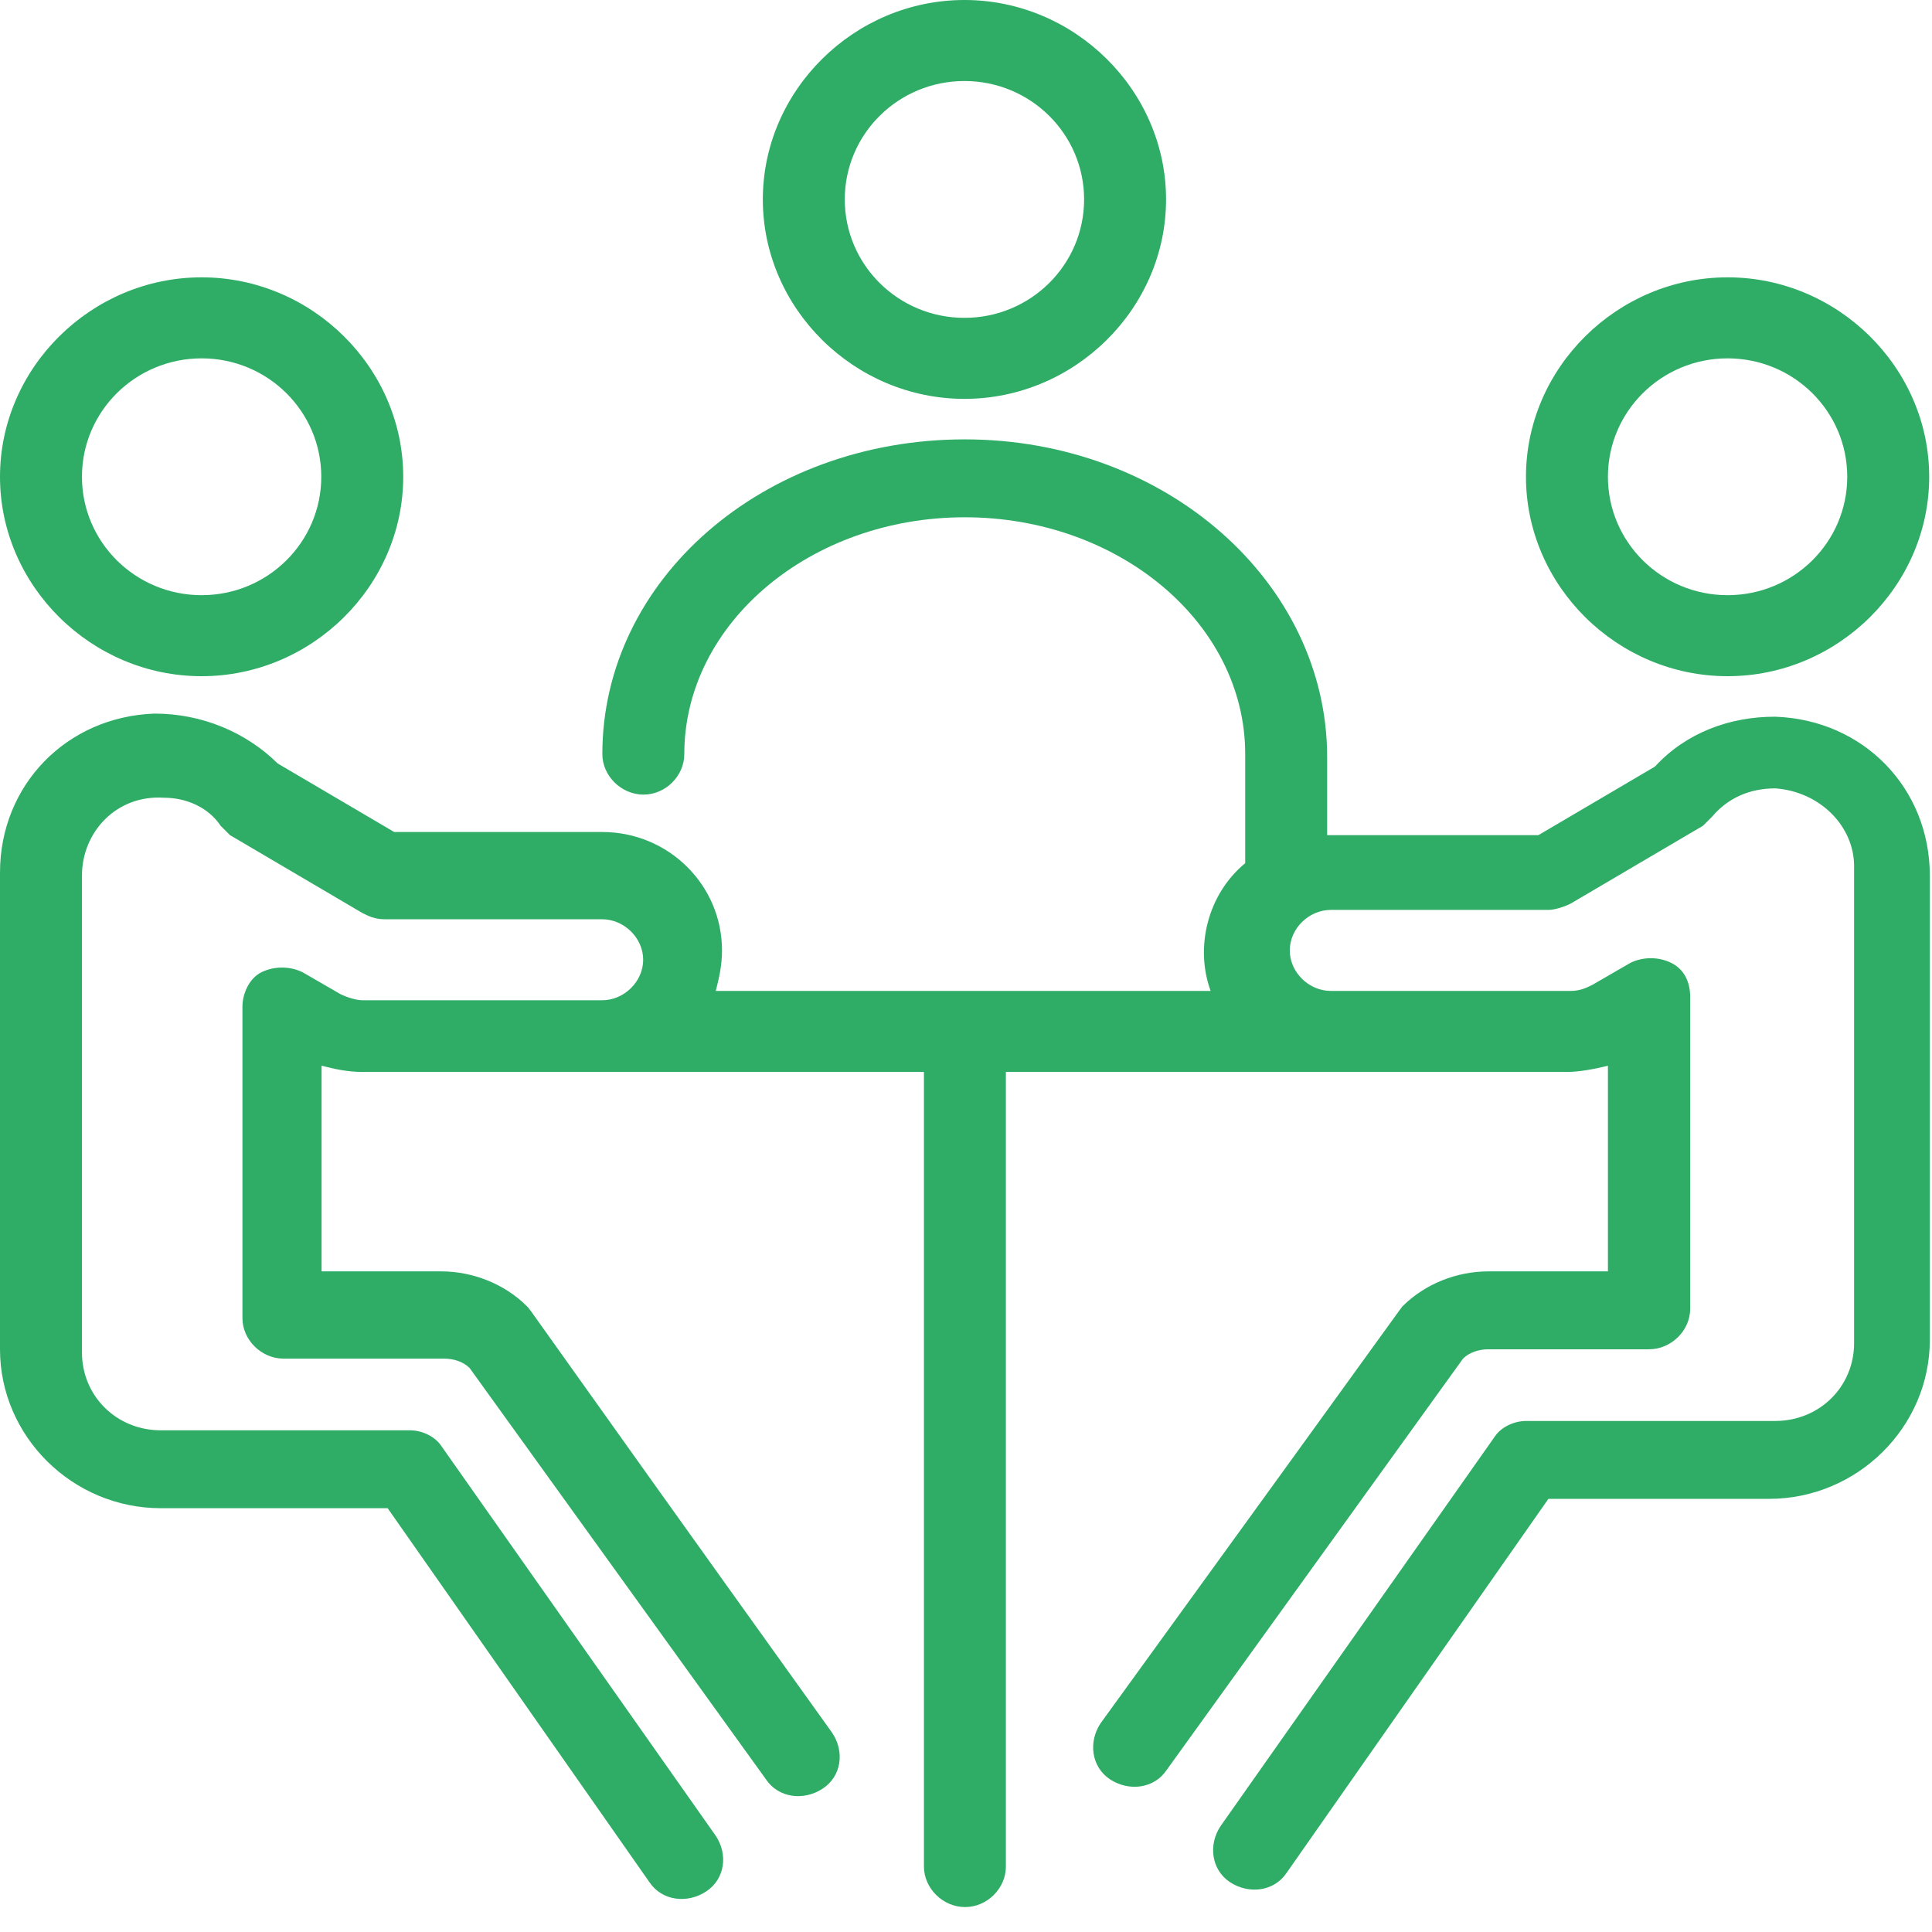
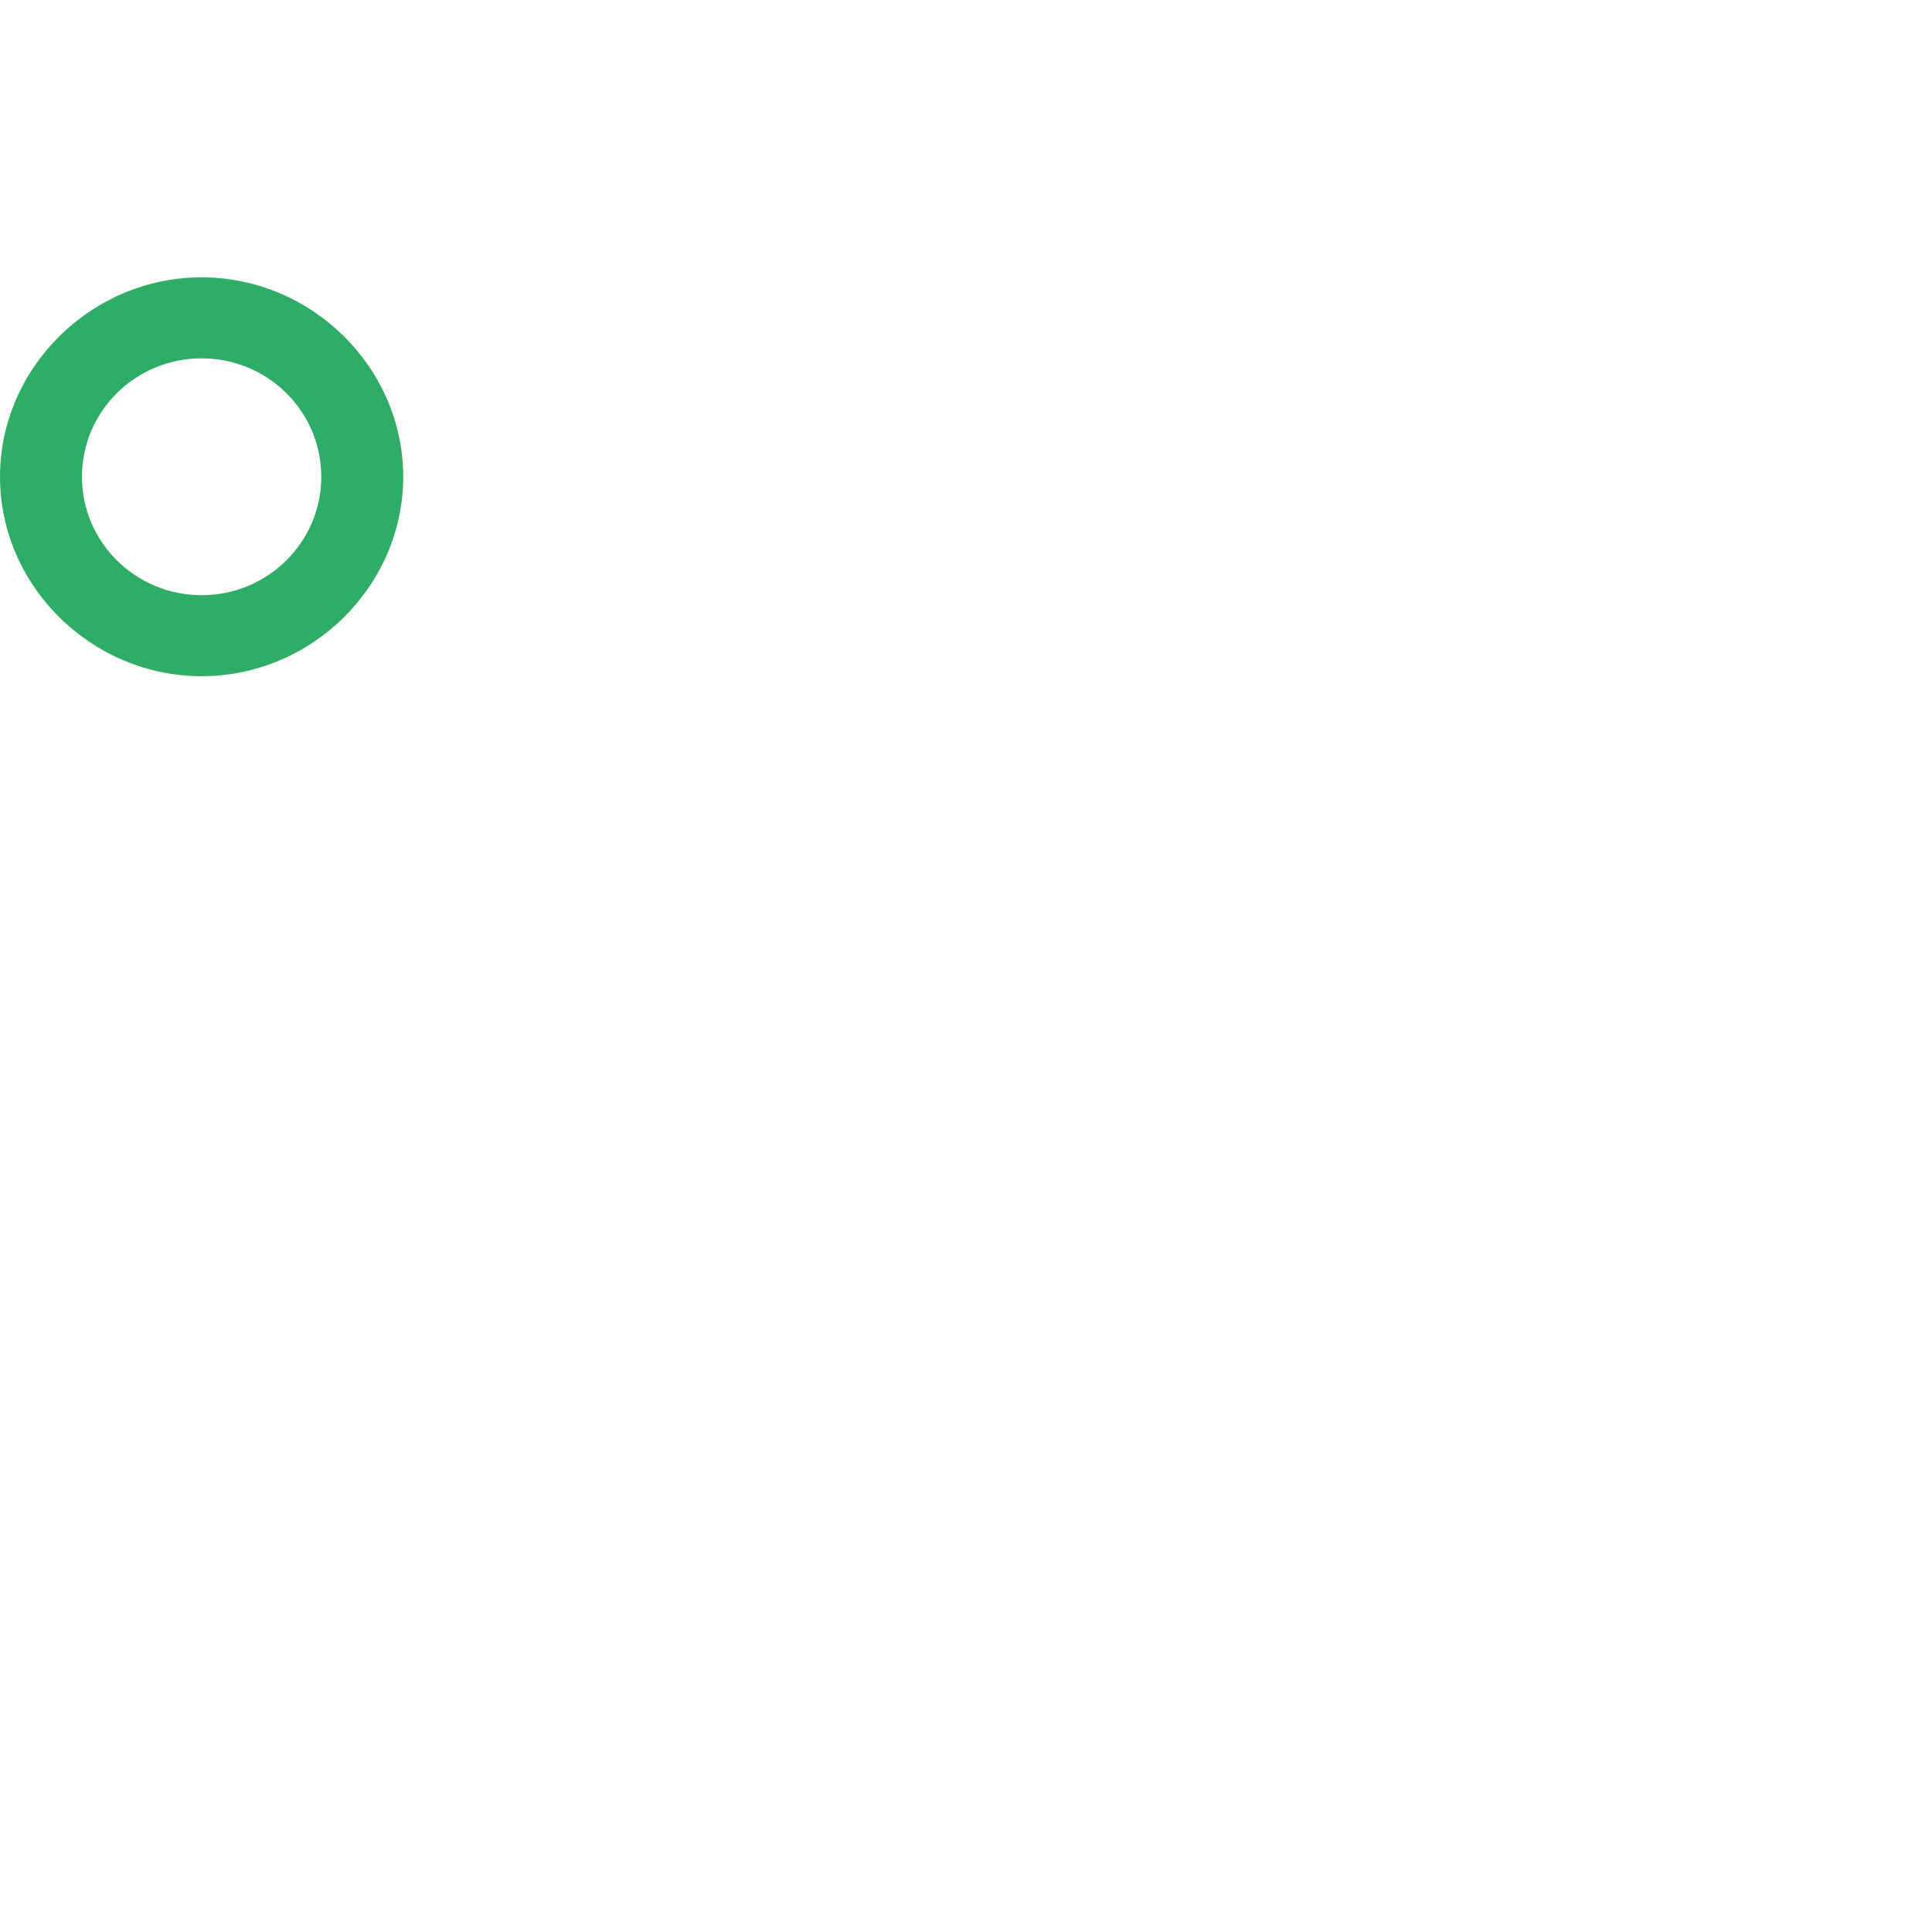
<svg xmlns="http://www.w3.org/2000/svg" width="62" height="62" viewBox="0 0 62 62" fill="none">
-   <path d="M56.95 23C55.53 23 54.12 23.5 53.11 24.6L49.37 26.8H42.59V24.3C42.59 18.7 37.43 14.1 30.96 14.1C24.49 14.1 19.33 18.6 19.33 24.2C19.33 24.9 19.94 25.5 20.65 25.5C21.36 25.5 21.96 24.9 21.96 24.2C21.96 20 26.01 16.6 30.96 16.6C35.91 16.6 39.96 20 39.96 24.2V27.7C38.75 28.7 38.34 30.4 38.85 31.8H22.97C23.07 31.4 23.17 31 23.17 30.5C23.17 28.4 21.45 26.7 19.33 26.7H12.65L8.91 24.5C7.9 23.5 6.48 22.9 4.96 22.9C2.13 23 0 25.2 0 28V43.3C0 46.1 2.33 48.4 5.16 48.4H12.44L20.84 60.4C21.24 61 22.05 61.1 22.66 60.7C23.27 60.3 23.37 59.5 22.96 58.9L14.16 46.4C13.96 46.1 13.55 45.9 13.15 45.9H5.16C3.74 45.9 2.63 44.8 2.63 43.4V28.1C2.63 26.7 3.74 25.5 5.26 25.6C5.97 25.6 6.68 25.9 7.08 26.5C7.18 26.6 7.28 26.7 7.38 26.8L11.63 29.3C11.83 29.4 12.03 29.5 12.34 29.5H19.32C20.03 29.5 20.64 30.1 20.64 30.8C20.64 31.5 20.03 32.1 19.32 32.1H11.63C11.43 32.1 11.12 32 10.92 31.9L9.71 31.2C9.3 31 8.8 31 8.39 31.2C7.99 31.4 7.78 31.9 7.78 32.3V42.3C7.78 43 8.39 43.6 9.1 43.6H14.26C14.56 43.6 14.87 43.7 15.07 43.9L24.58 57.1C24.98 57.7 25.79 57.8 26.4 57.4C27.01 57 27.11 56.2 26.7 55.6C16.38 41.2 17.09 42.1 16.89 41.9C16.18 41.2 15.17 40.8 14.16 40.8H10.32V34.2C10.72 34.3 11.13 34.4 11.64 34.4H29.65V59.9C29.65 60.6 30.26 61.2 30.97 61.2C31.68 61.2 32.28 60.6 32.28 59.9V34.4H50.29C50.69 34.4 51.2 34.3 51.6 34.2V40.8H47.76C46.75 40.8 45.74 41.2 45.03 41.9C44.93 42 45.54 41.2 35.32 55.3C34.92 55.9 35.02 56.7 35.62 57.1C36.23 57.5 37.04 57.4 37.44 56.8L46.95 43.6C47.15 43.4 47.46 43.3 47.76 43.3H52.92C53.63 43.3 54.24 42.7 54.24 42V32C54.24 31.5 54.04 31.1 53.63 30.9C53.23 30.7 52.72 30.7 52.32 30.9L51.11 31.6C50.91 31.7 50.71 31.8 50.4 31.8H42.71C42 31.8 41.39 31.2 41.39 30.5C41.39 29.8 42 29.2 42.71 29.2H49.69C49.89 29.2 50.2 29.1 50.4 29L54.65 26.5C54.75 26.4 54.85 26.3 54.95 26.2C55.46 25.6 56.16 25.3 56.97 25.3C58.39 25.4 59.5 26.5 59.5 27.8V43.1C59.5 44.5 58.39 45.6 56.97 45.6H48.98C48.58 45.6 48.17 45.8 47.97 46.1L39.17 58.6C38.77 59.2 38.87 60 39.47 60.4C40.08 60.8 40.89 60.7 41.29 60.1L49.69 48.1H56.77C59.6 48.1 61.93 45.8 61.93 43V28.1C61.93 25.3 59.81 23.1 56.97 23H56.95Z" fill="#2fad66" />
-   <path d="M55.44 21.7C58.98 21.7 61.91 18.8 61.91 15.3C61.91 11.8 58.98 8.9 55.44 8.9C51.9 8.9 48.97 11.8 48.97 15.3C48.97 18.8 51.9 21.7 55.44 21.7ZM55.44 11.5C57.56 11.5 59.28 13.2 59.28 15.3C59.28 17.4 57.56 19.1 55.44 19.1C53.32 19.1 51.6 17.4 51.6 15.3C51.6 13.2 53.32 11.5 55.44 11.5Z" fill="#2fad66" />
  <path d="M6.47 21.7C10.01 21.7 12.94 18.8 12.94 15.3C12.94 11.8 10.01 8.9 6.47 8.9C2.93 8.9 0 11.8 0 15.3C0 18.8 2.93 21.7 6.47 21.7ZM6.47 11.5C8.59 11.5 10.31 13.2 10.31 15.3C10.31 17.4 8.59 19.1 6.47 19.1C4.35 19.1 2.63 17.4 2.63 15.3C2.63 13.2 4.35 11.5 6.47 11.5Z" fill="#2fad66" />
-   <path d="M30.95 12.8C34.49 12.8 37.42 9.9 37.42 6.4C37.42 2.9 34.49 0 30.95 0C27.41 0 24.48 2.9 24.48 6.4C24.48 9.9 27.41 12.8 30.95 12.8ZM30.95 2.6C33.07 2.6 34.79 4.3 34.79 6.4C34.79 8.5 33.07 10.2 30.95 10.2C28.83 10.2 27.11 8.5 27.11 6.4C27.11 4.3 28.83 2.6 30.95 2.6Z" fill="#2fad66" />
</svg>